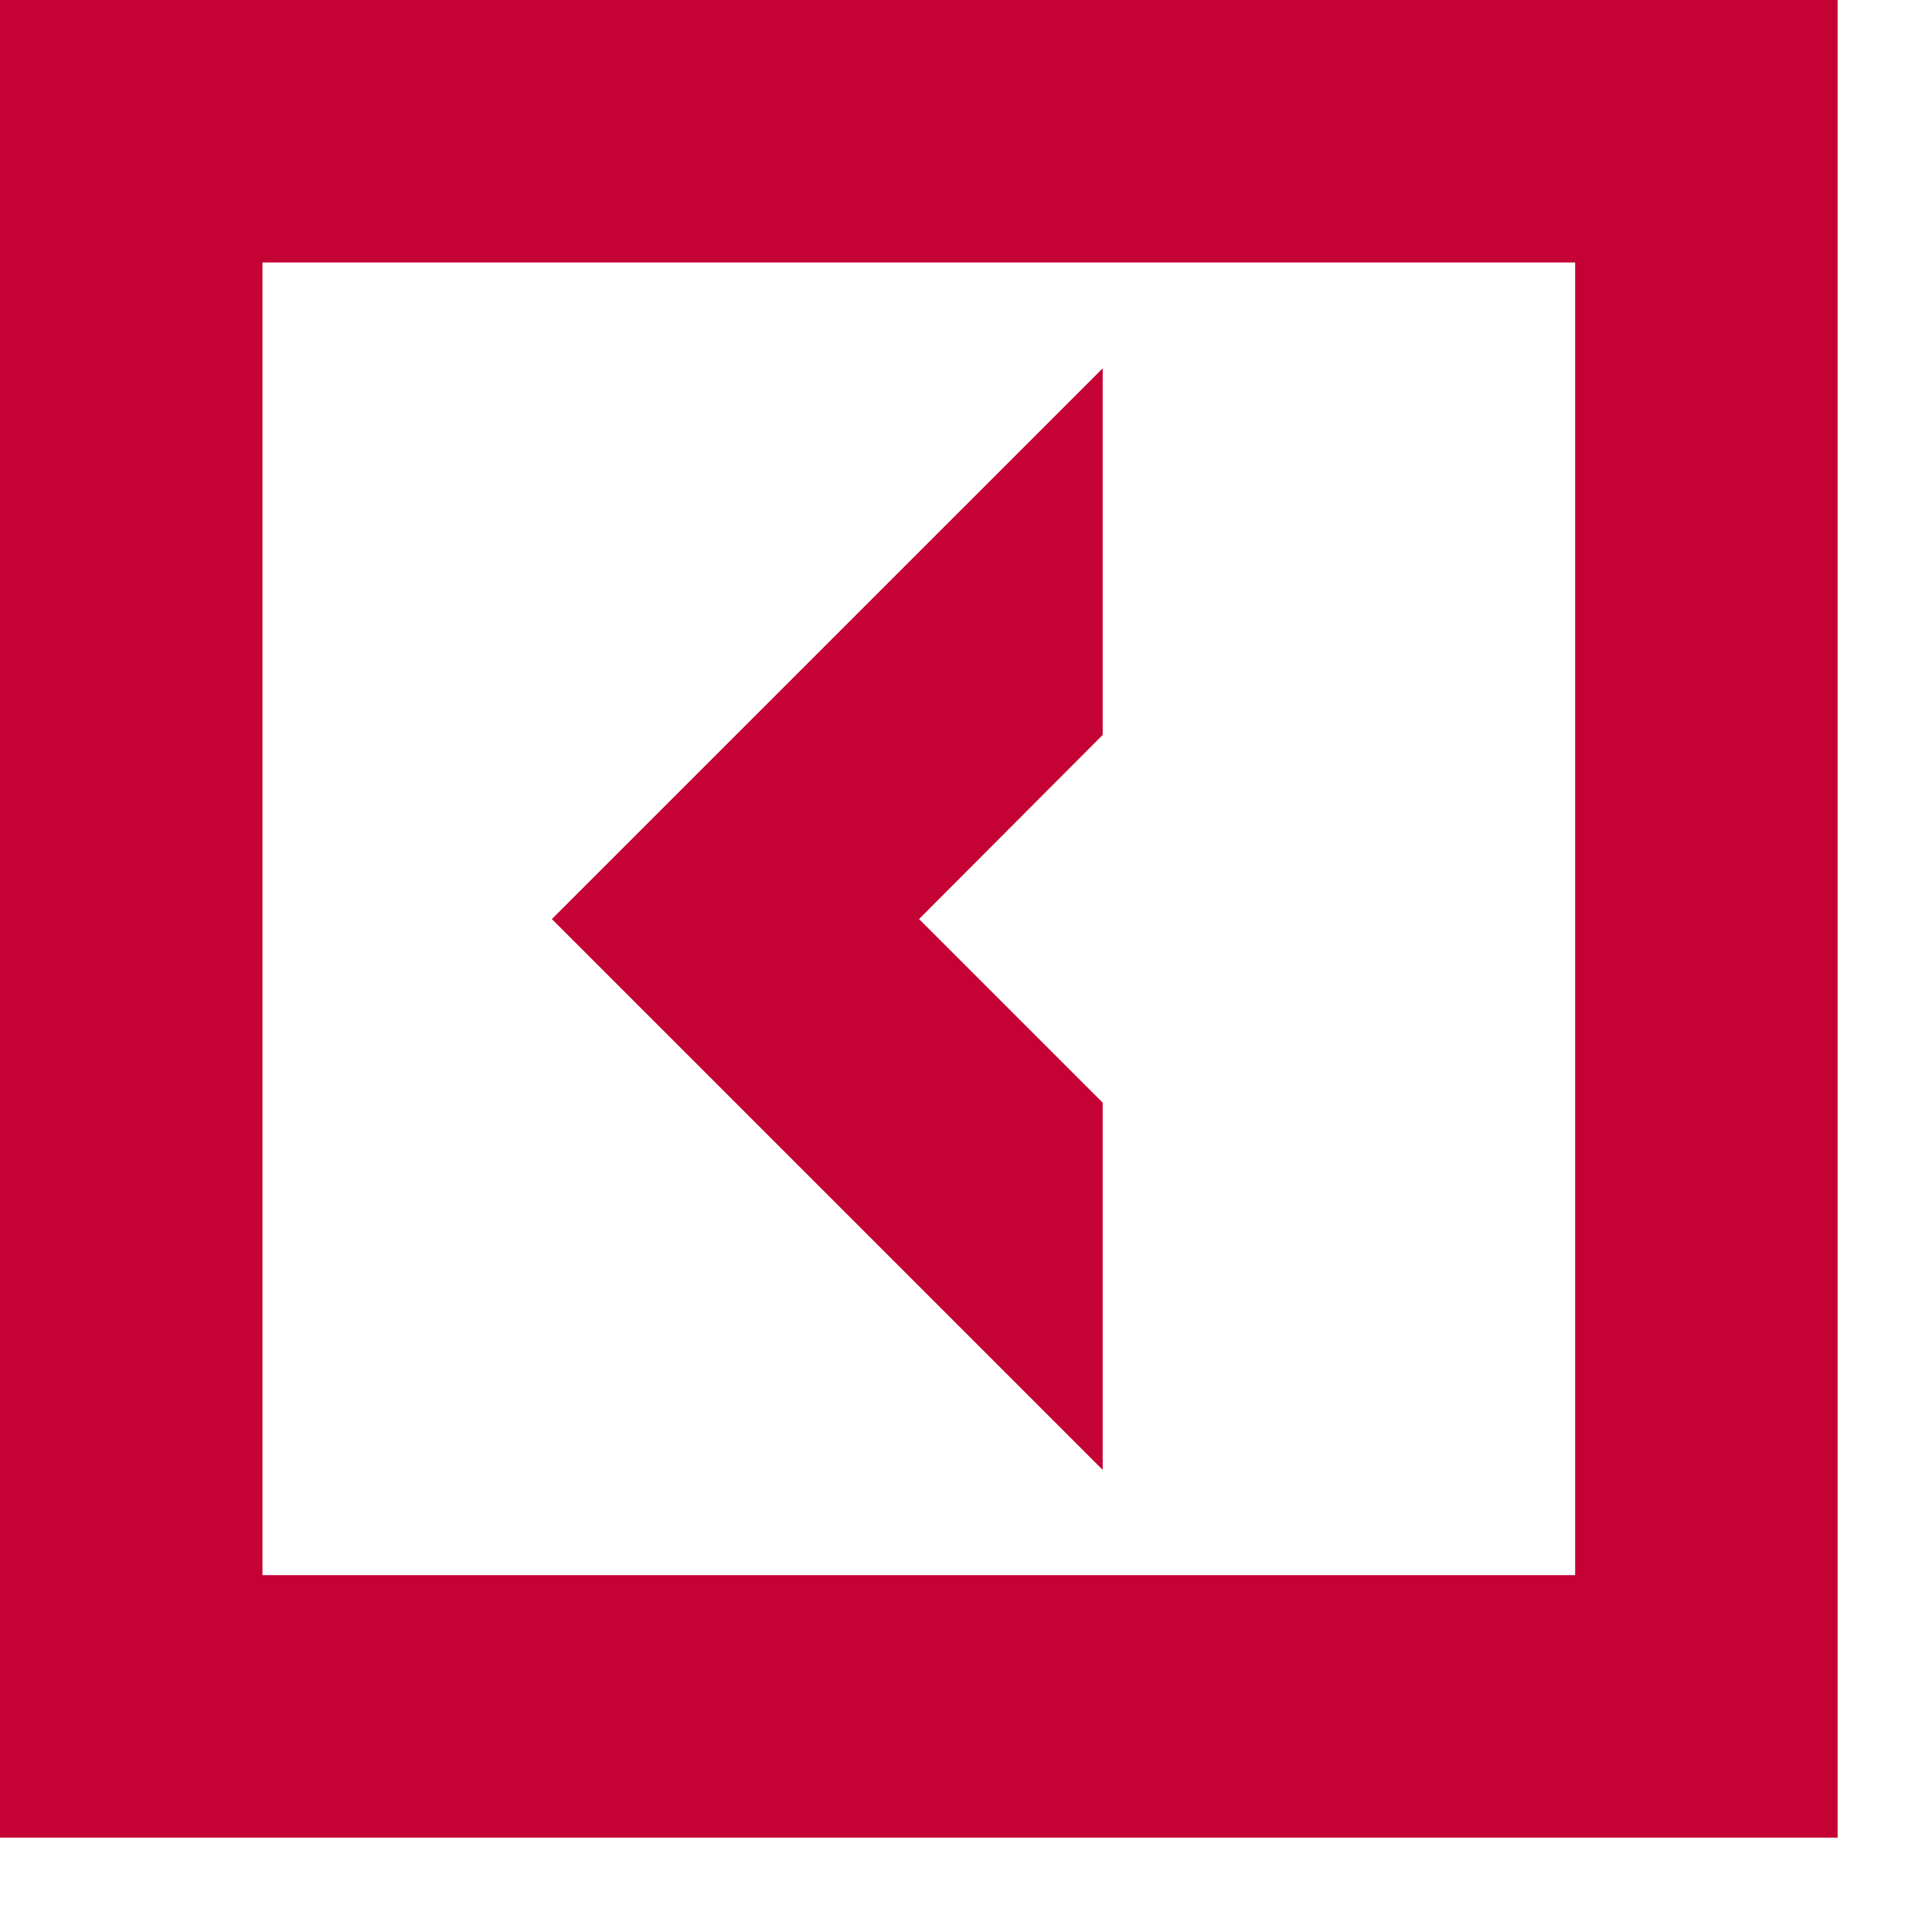
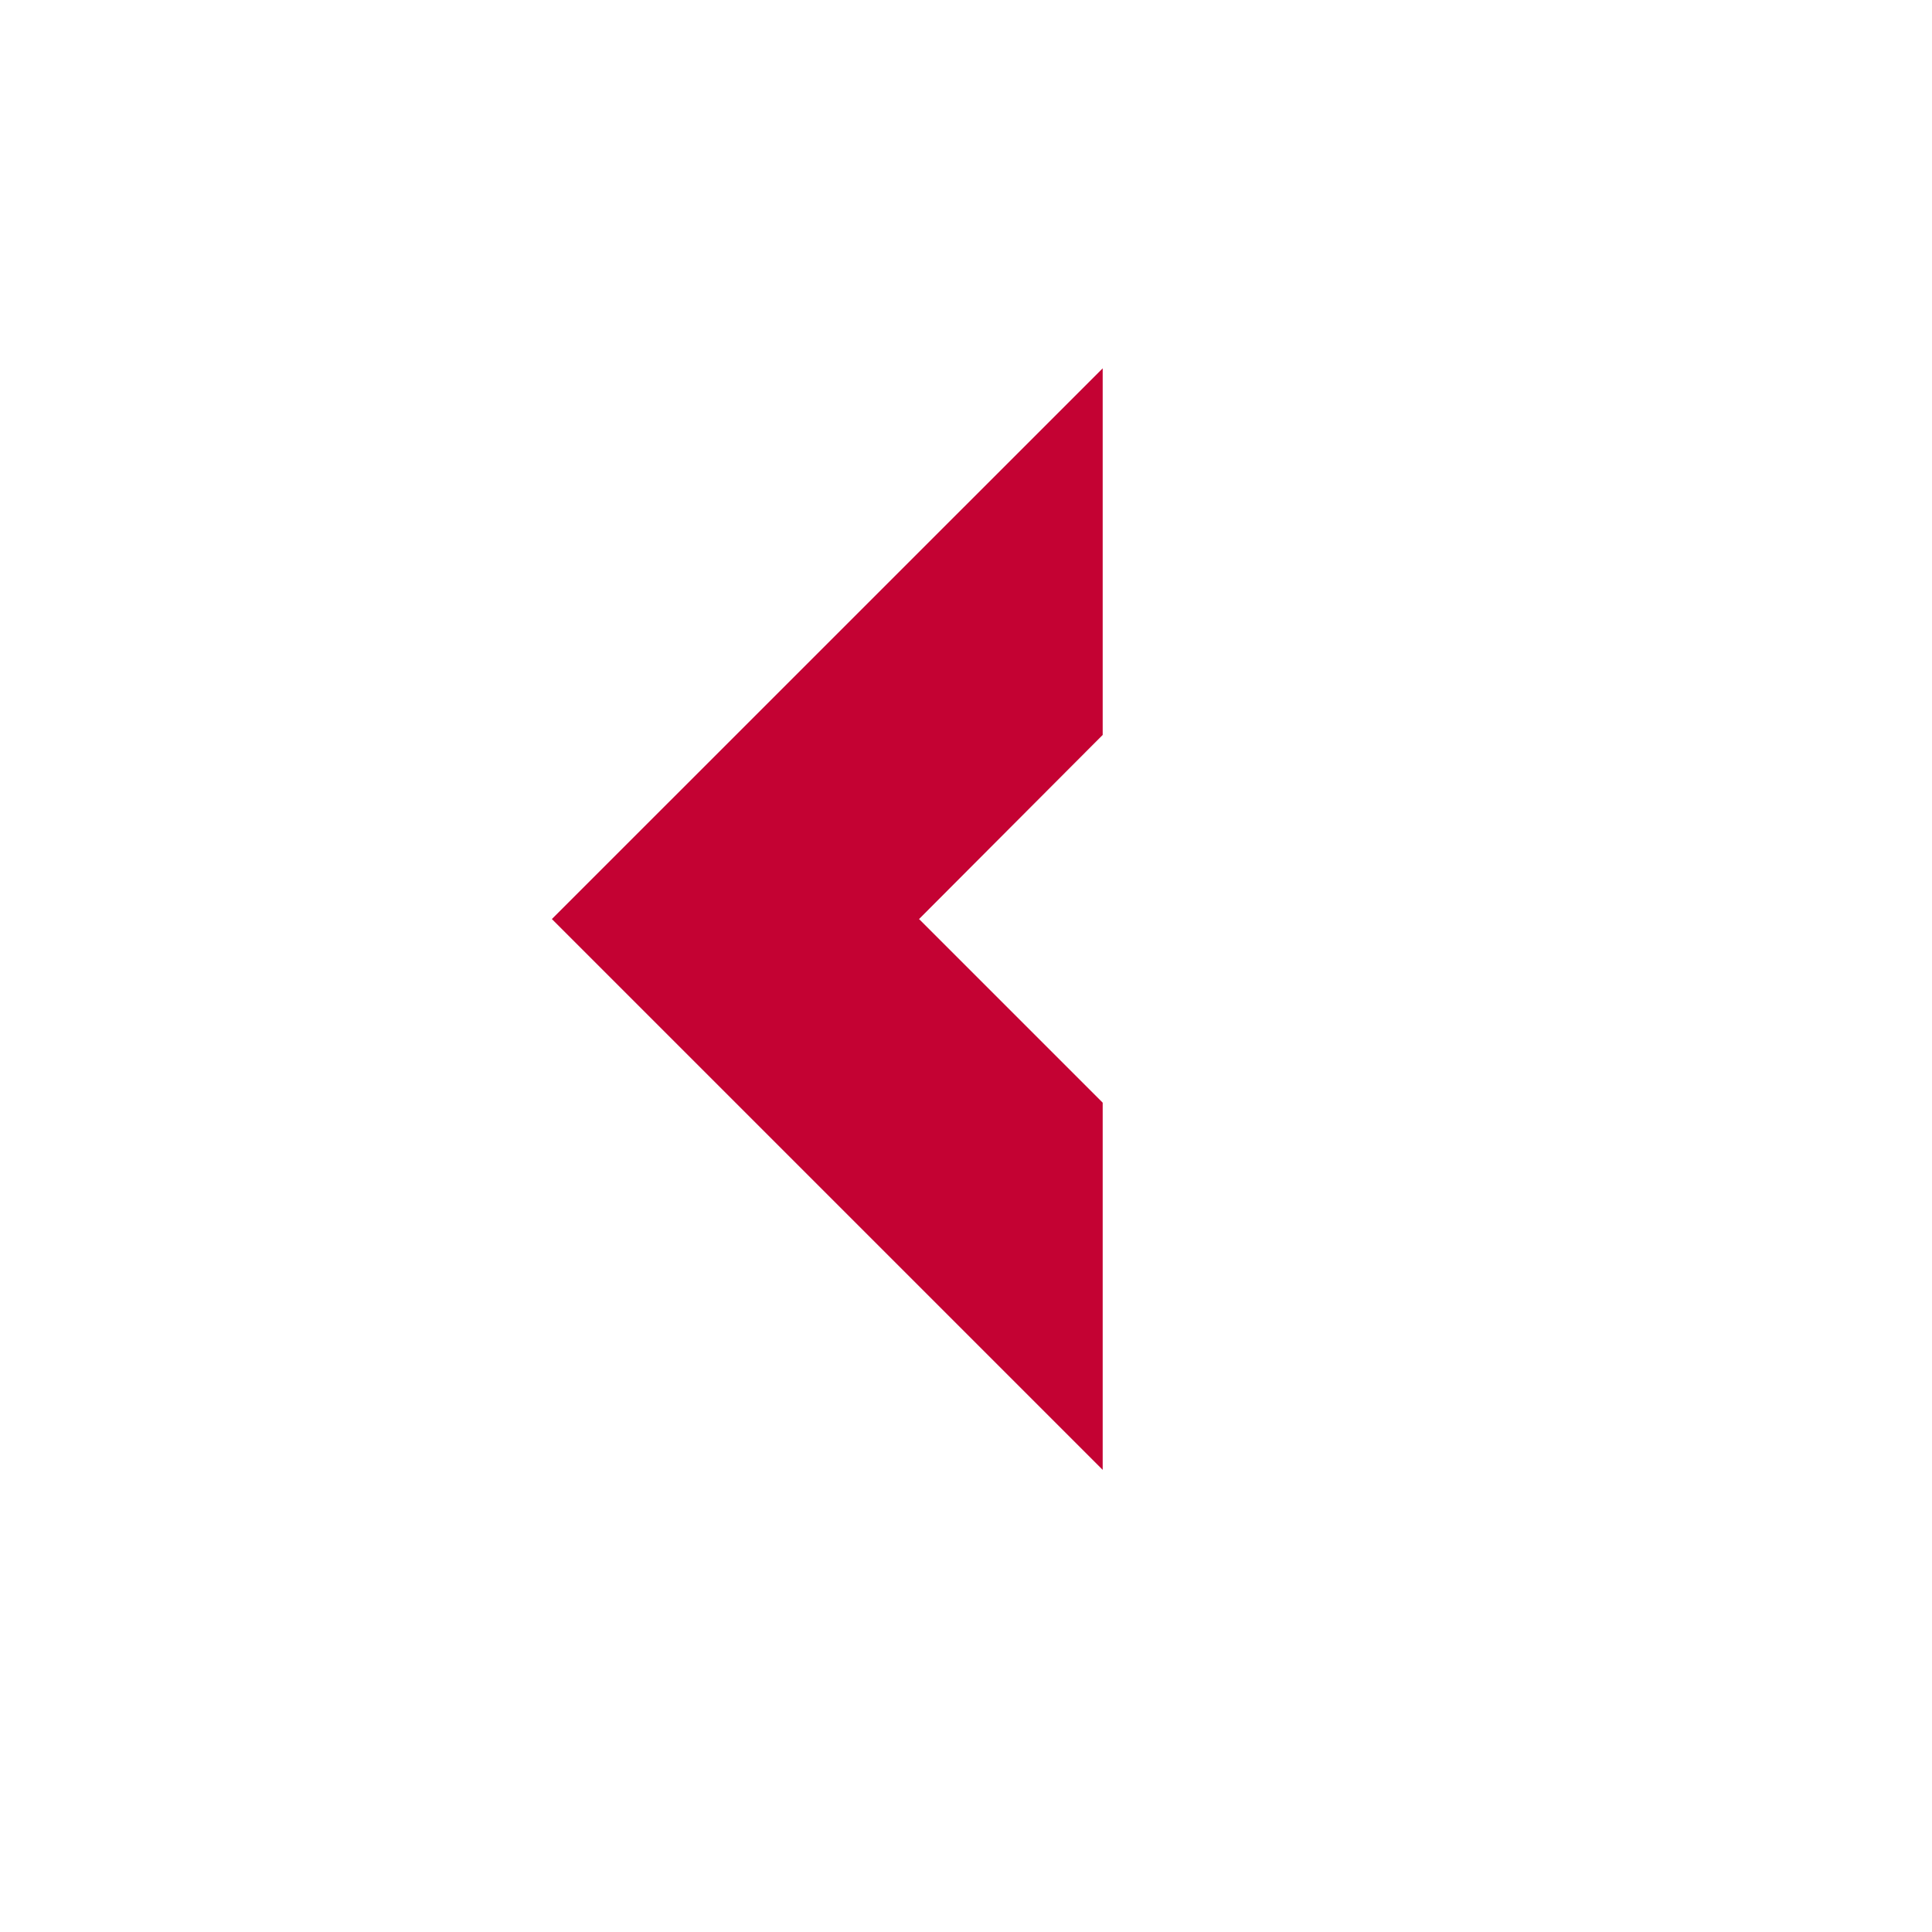
<svg xmlns="http://www.w3.org/2000/svg" width="20" height="20" viewBox="0 0 20 20" fill="none">
  <path d="M11.415 11.415L9.514 9.514L11.415 7.608V3.813L5.713 9.514L11.415 15.216V11.415Z" fill="#C40233" />
-   <path d="M0 0V19.023H19.023V0H0ZM16.306 16.306H2.717V2.717H16.306V16.306Z" fill="#C40233" />
</svg>